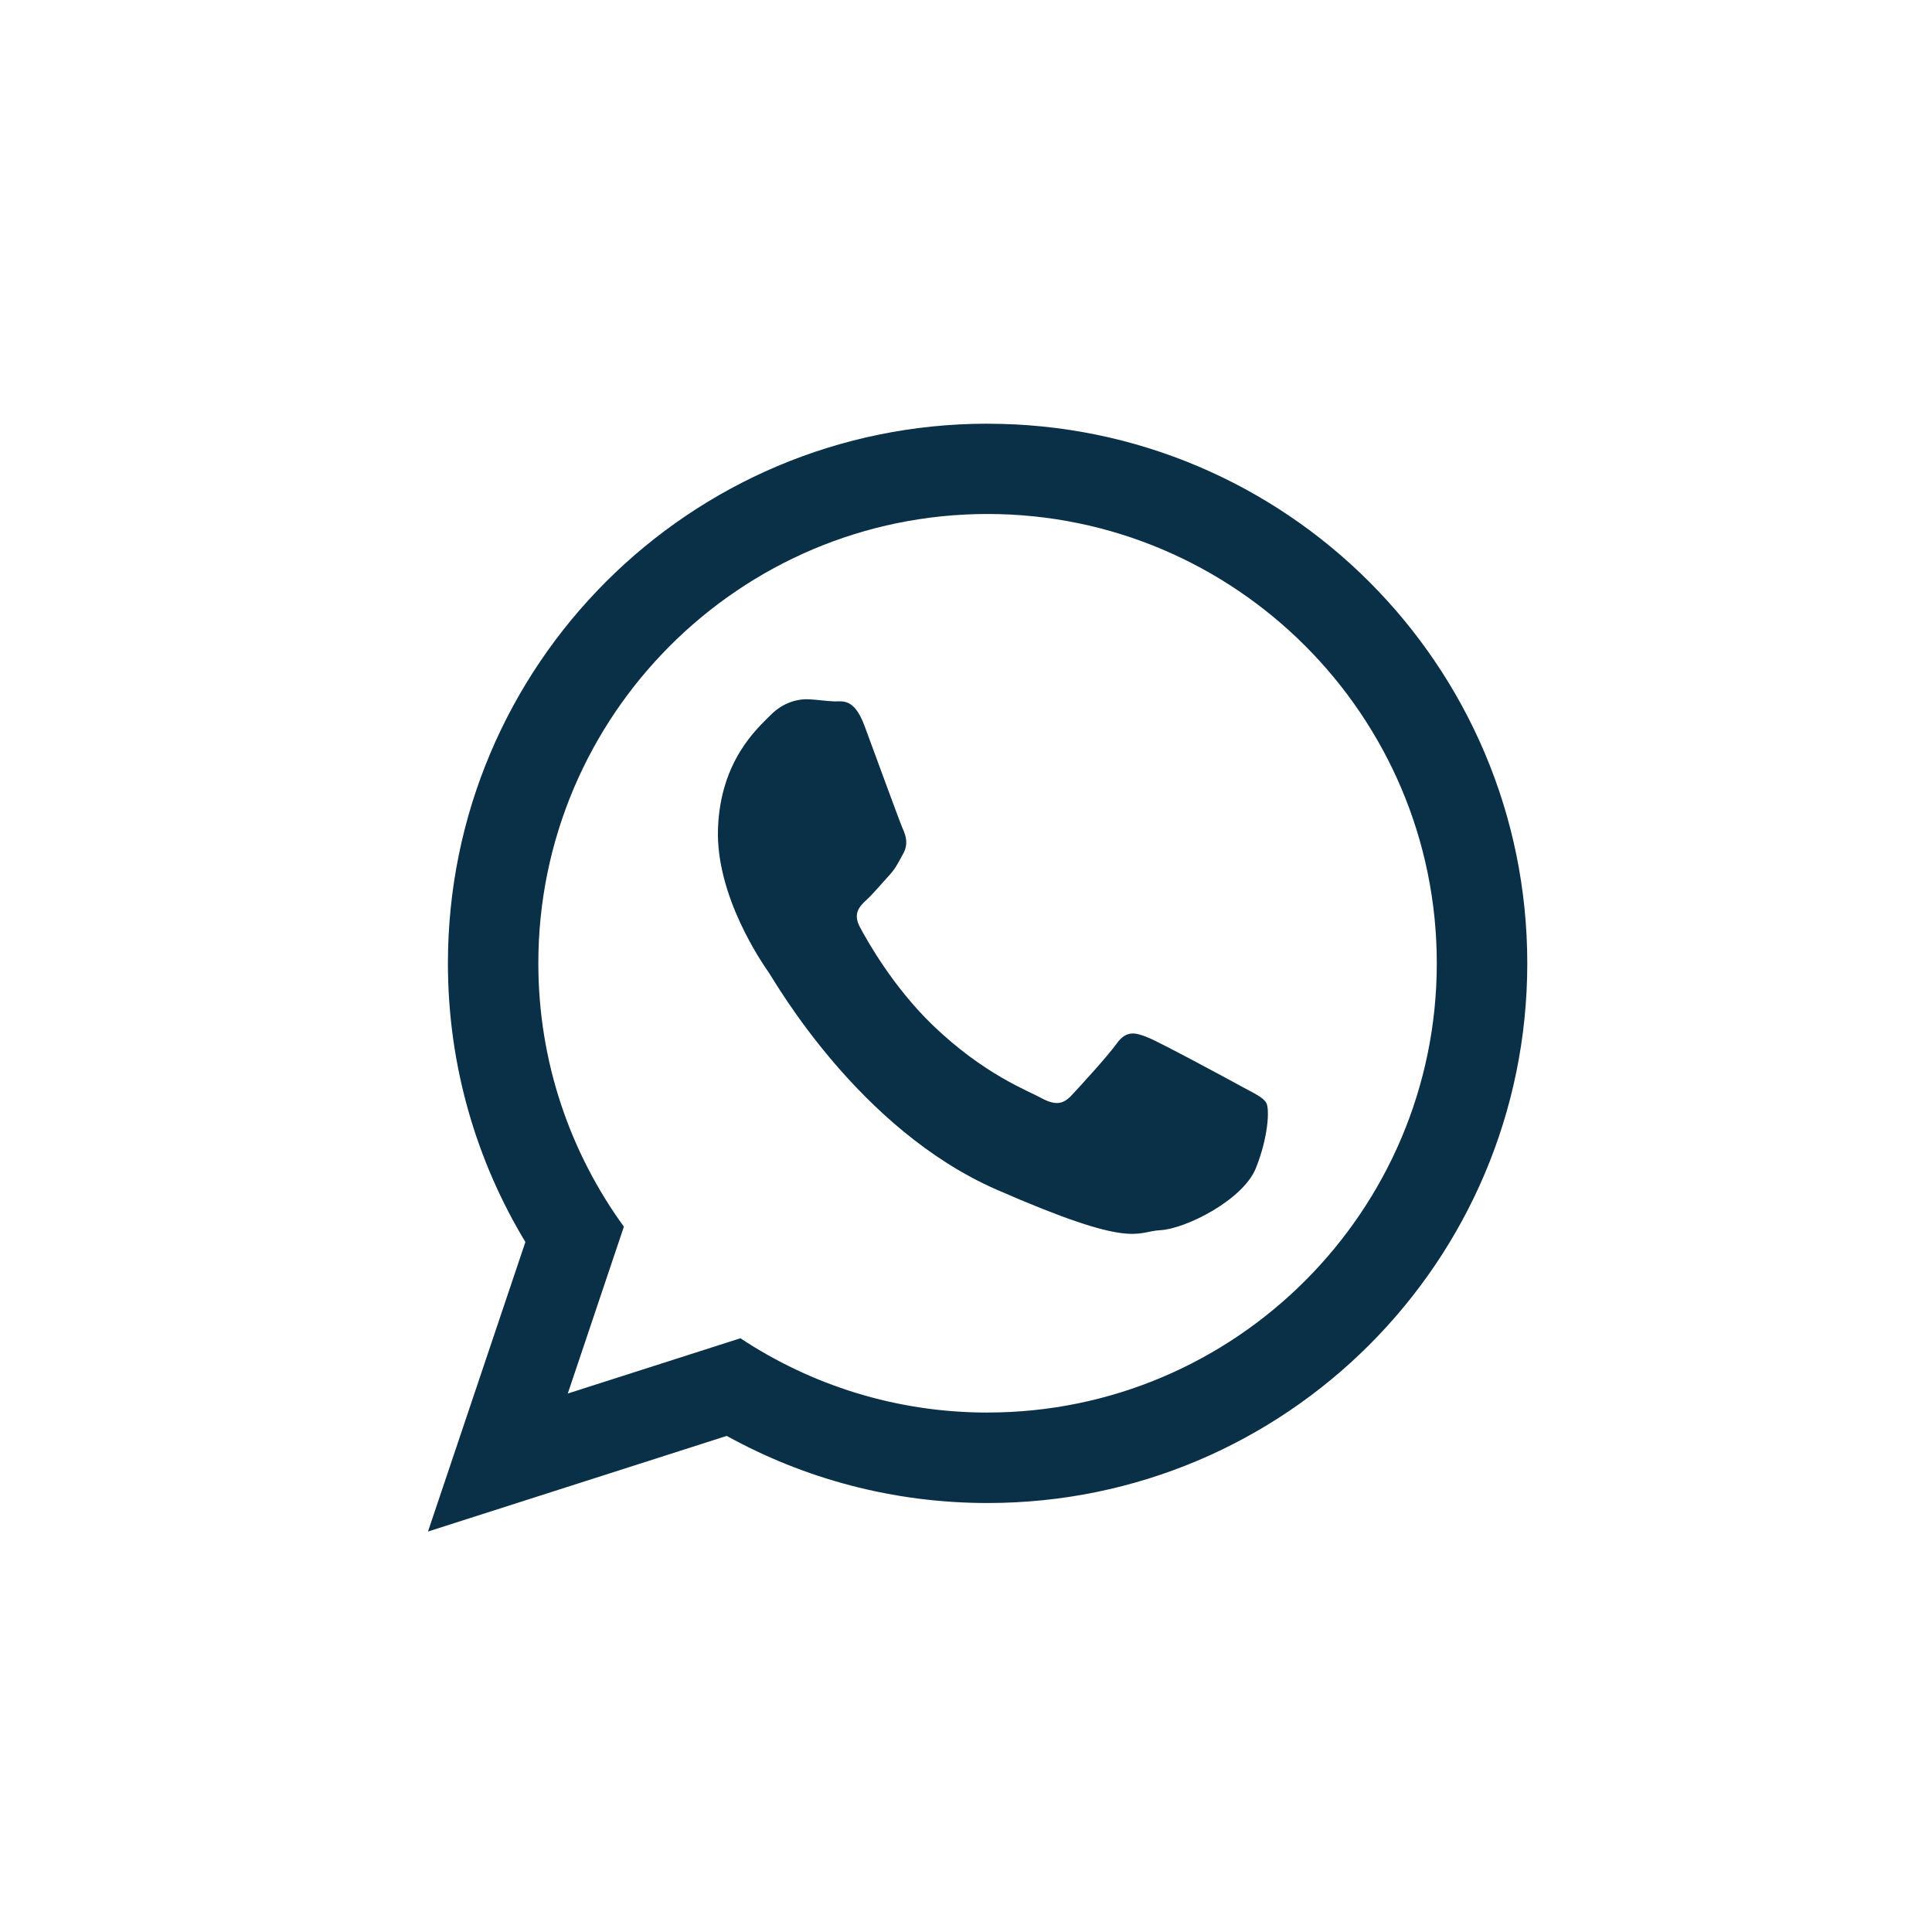
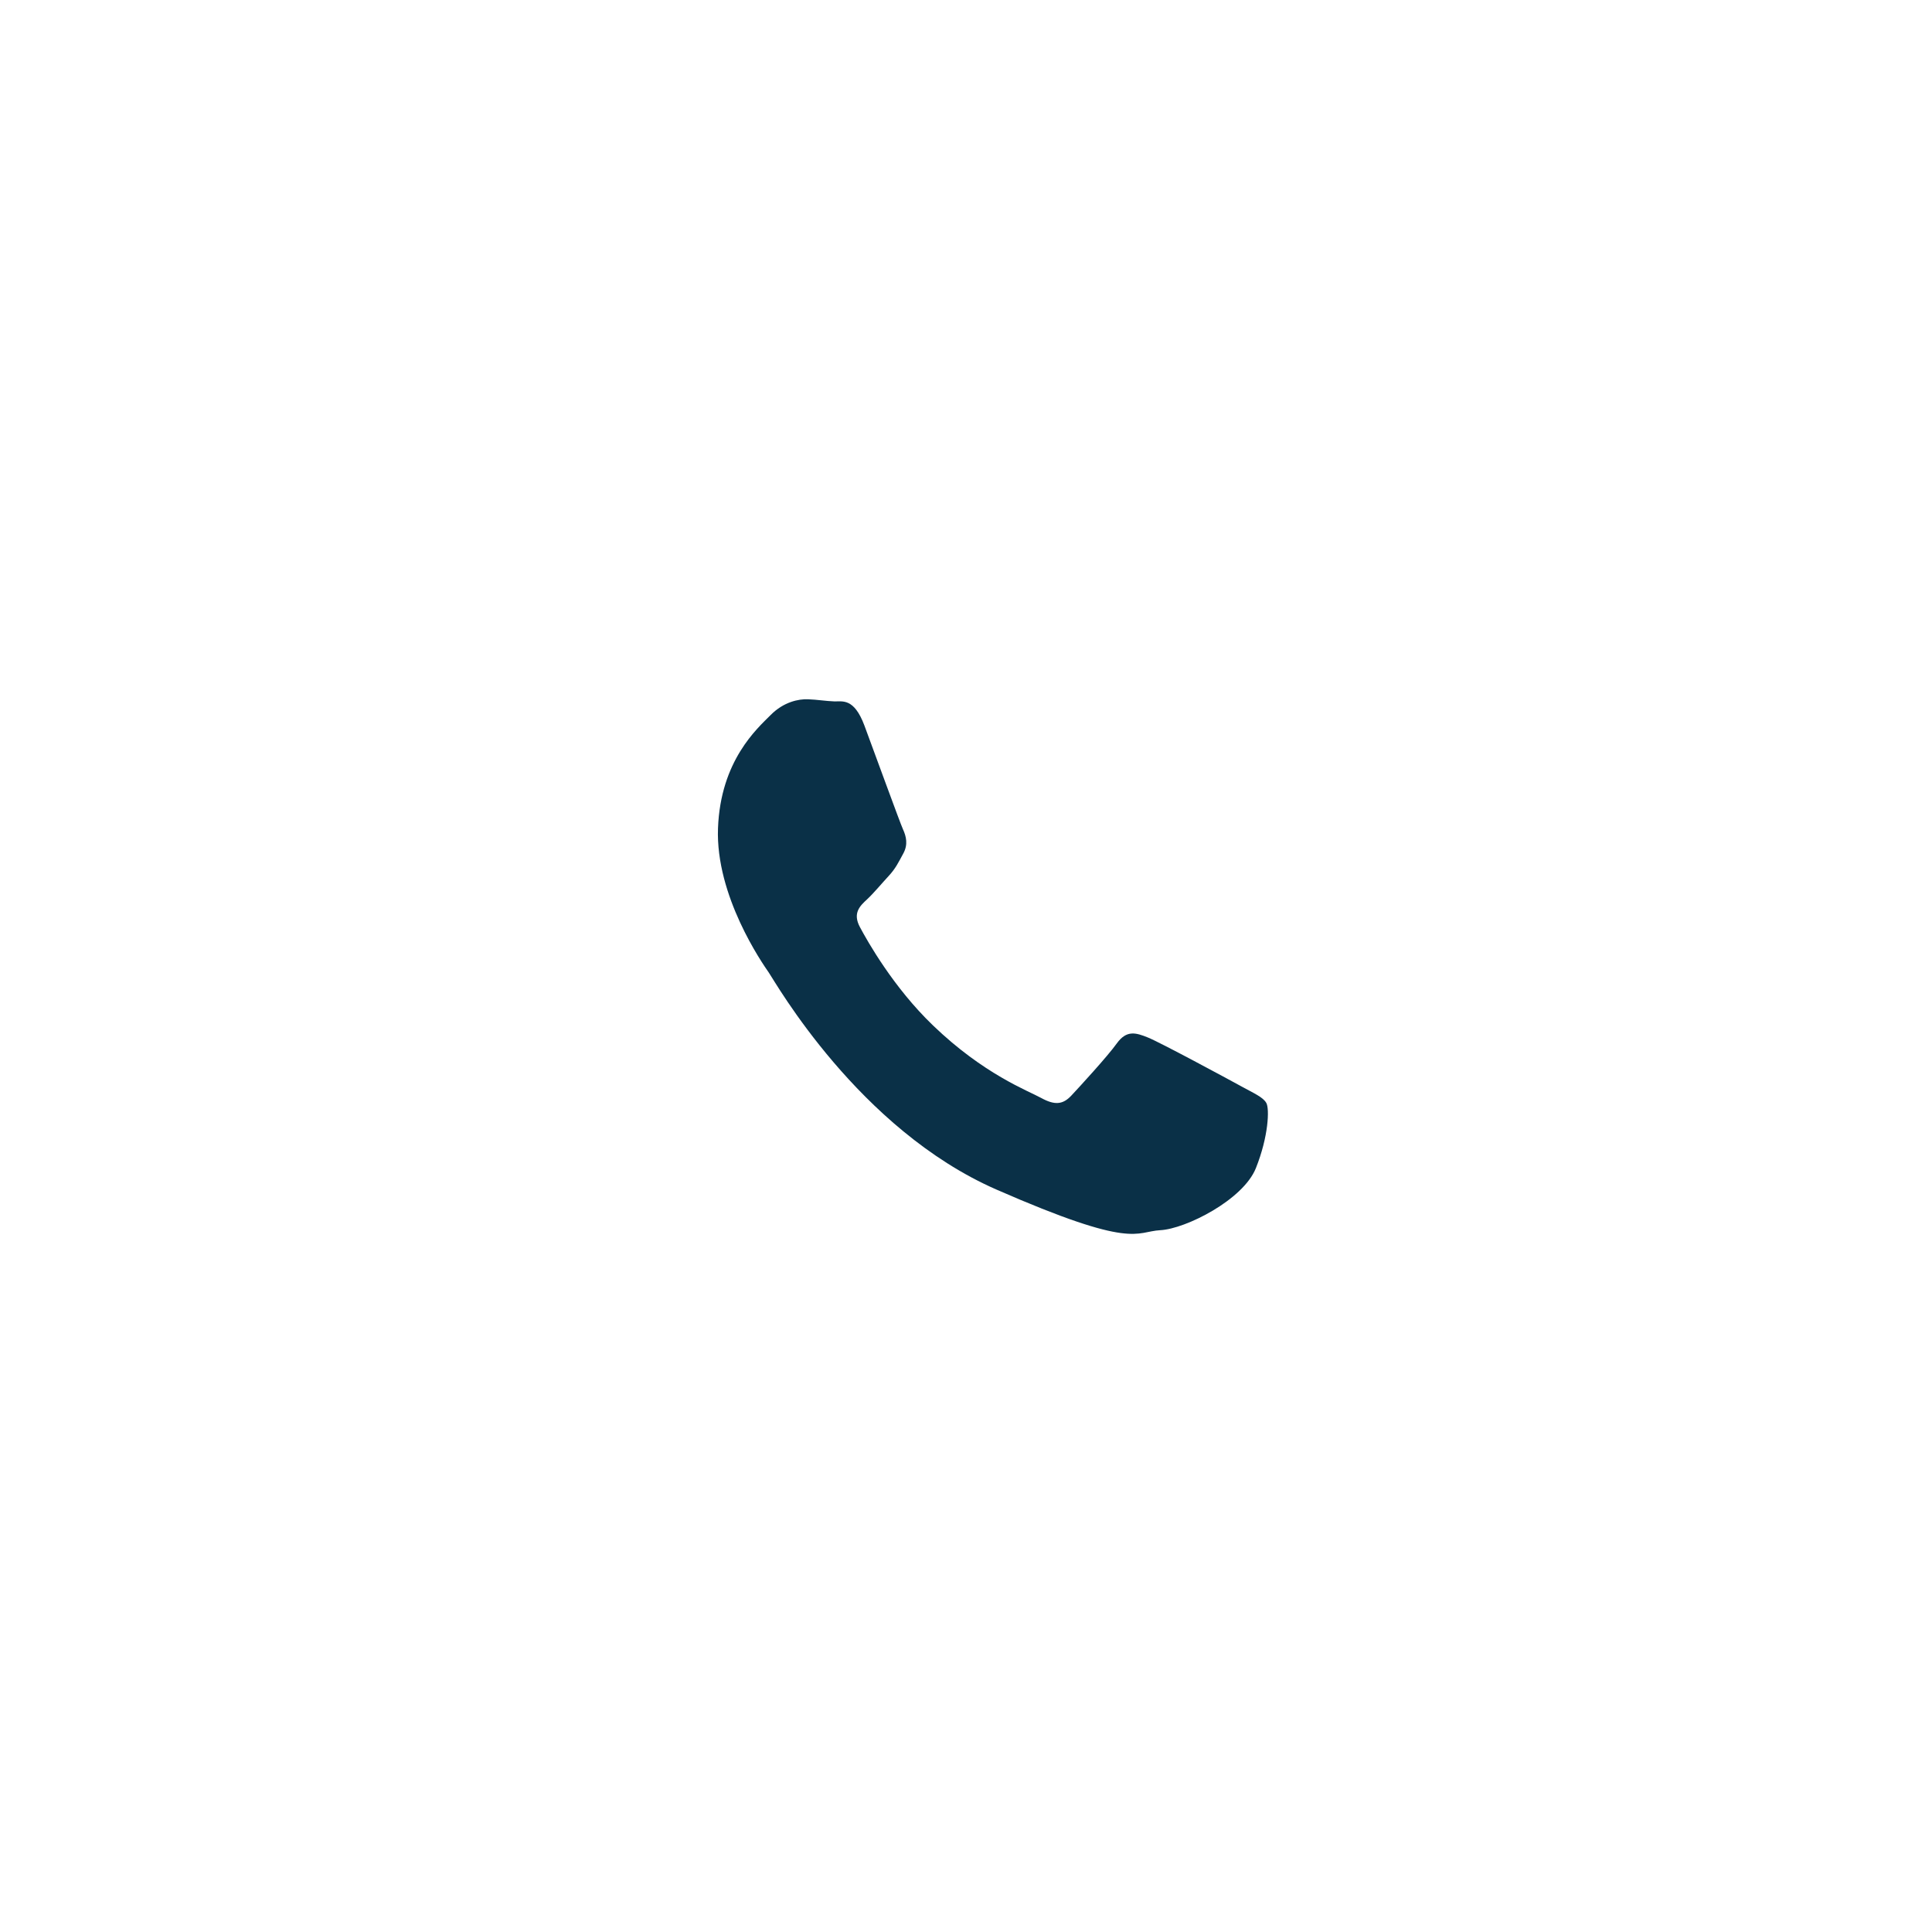
<svg xmlns="http://www.w3.org/2000/svg" id="OBJECTS" viewBox="0 0 500 500">
  <defs>
    <style>
      .cls-1 {
        filter: url(#drop-shadow-1);
      }

      .cls-2 {
        fill: #0a3047;
        fill-rule: evenodd;
      }
    </style>
    <filter id="drop-shadow-1" x="104" y="103" width="298" height="300" filterUnits="userSpaceOnUse">
      <feOffset dx="3" dy="3" />
      <feGaussianBlur result="blur" stdDeviation="2" />
      <feFlood flood-color="#000" flood-opacity=".1" />
      <feComposite in2="blur" operator="in" />
      <feComposite in="SourceGraphic" />
    </filter>
  </defs>
  <g class="cls-1">
    <g>
-       <path class="cls-2" d="M252.57,362.57c-23.6,0-45.6-7.08-63.95-19.23l-44.68,14.3,14.52-43.18c-13.92-19.17-22.14-42.71-22.14-68.17,0-64.12,52.15-116.27,116.25-116.27s116.27,52.15,116.27,116.27-52.15,116.27-116.27,116.27h0ZM252.57,106.65c-77.12,0-139.65,62.53-139.65,139.66,0,26.39,7.33,51.06,20.05,72.12l-25.21,74.93,77.32-24.75c20.01,11.06,43.02,17.37,67.5,17.37,77.15,0,139.68-62.53,139.68-139.66s-62.53-139.66-139.68-139.66h0Z" />
      <path class="cls-2" d="M318.06,278.04c-3.5-1.92-20.7-11.2-23.92-12.51-3.22-1.31-5.58-1.99-8.1,1.49-2.5,3.47-9.65,11.24-11.8,13.54-2.17,2.31-4.26,2.52-7.77.6-3.49-1.92-14.84-6.11-28-18.77-10.25-9.84-16.96-21.78-18.91-25.43-1.96-3.65-.01-5.51,1.84-7.21,1.67-1.55,3.73-4.04,5.59-6.05,1.85-2.01,2.5-3.48,3.78-5.81,1.28-2.33.76-4.43-.07-6.25-.82-1.81-7.29-19.63-9.99-26.87-2.71-7.24-5.72-6.17-7.8-6.25-2.08-.07-4.45-.46-6.82-.55-2.39-.09-6.28.66-9.67,4.1-3.41,3.44-12.94,11.72-13.6,29.27-.66,17.54,11.48,34.97,13.17,37.4,1.69,2.45,23.17,40.47,58.87,56.11,35.72,15.64,35.91,10.87,42.45,10.52,6.56-.35,21.42-7.84,24.71-16.05,3.28-8.21,3.55-15.35,2.71-16.86-.84-1.52-3.18-2.5-6.68-4.42h0Z" />
    </g>
  </g>
</svg>